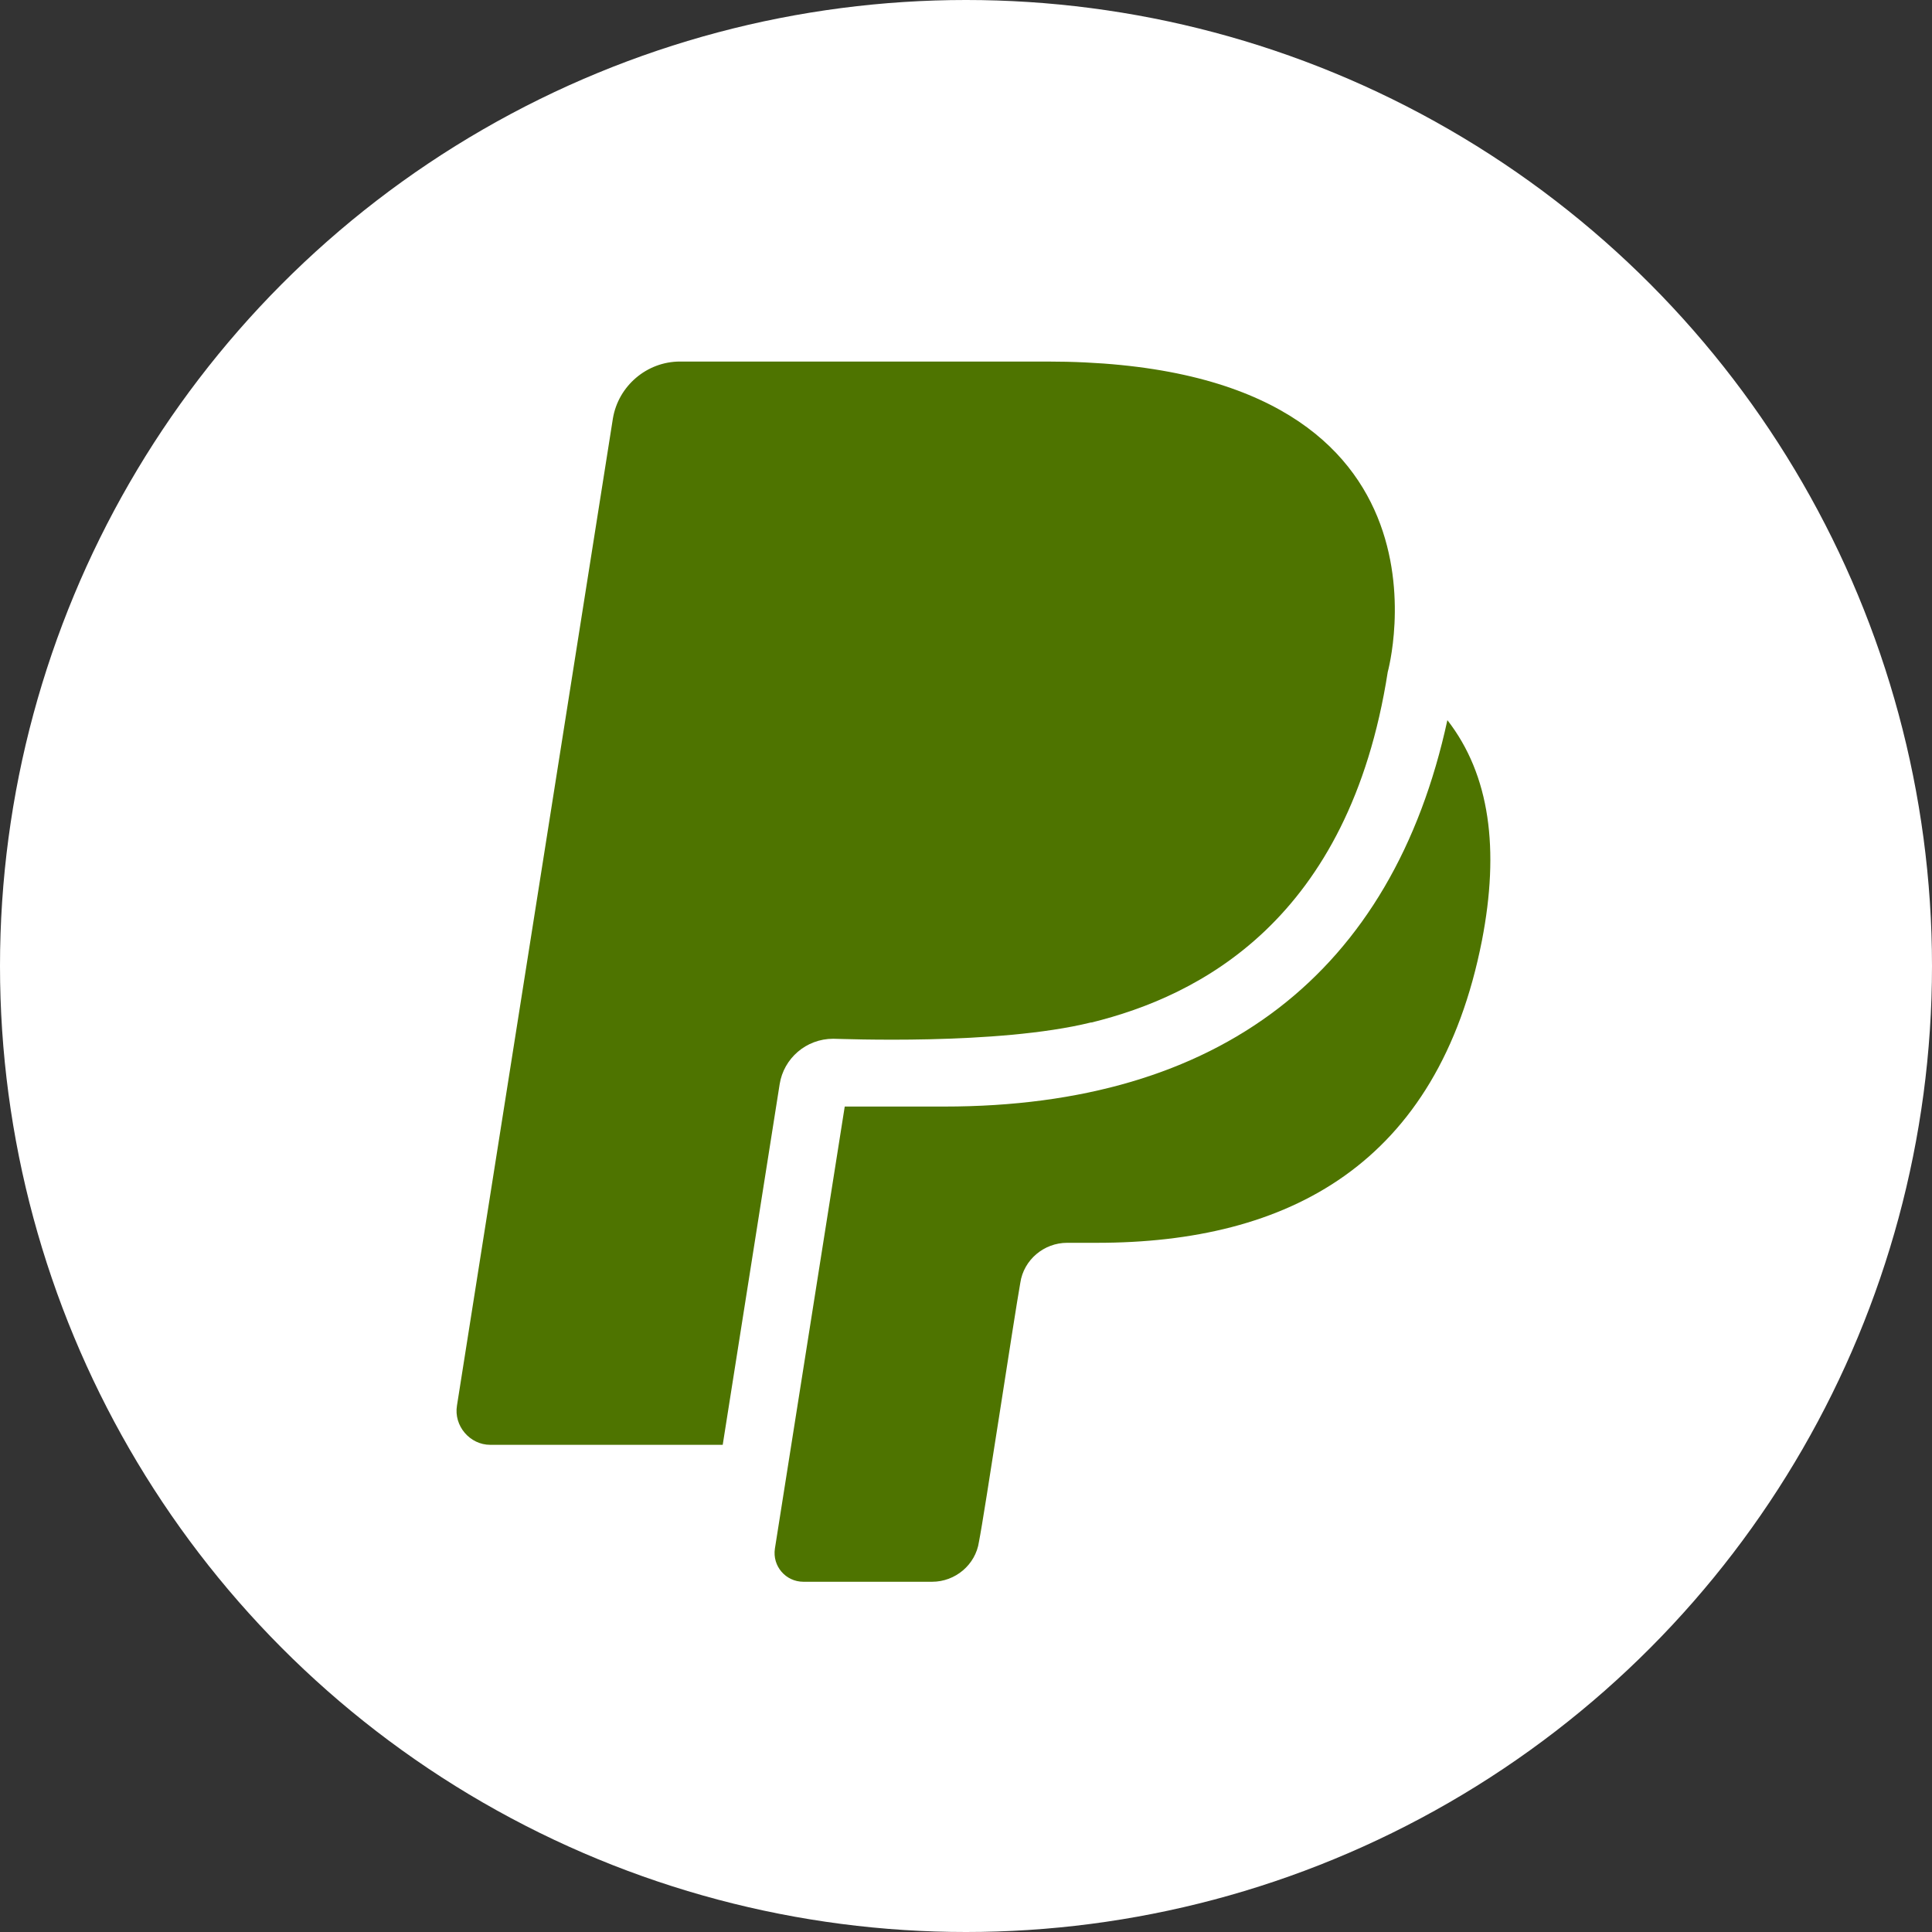
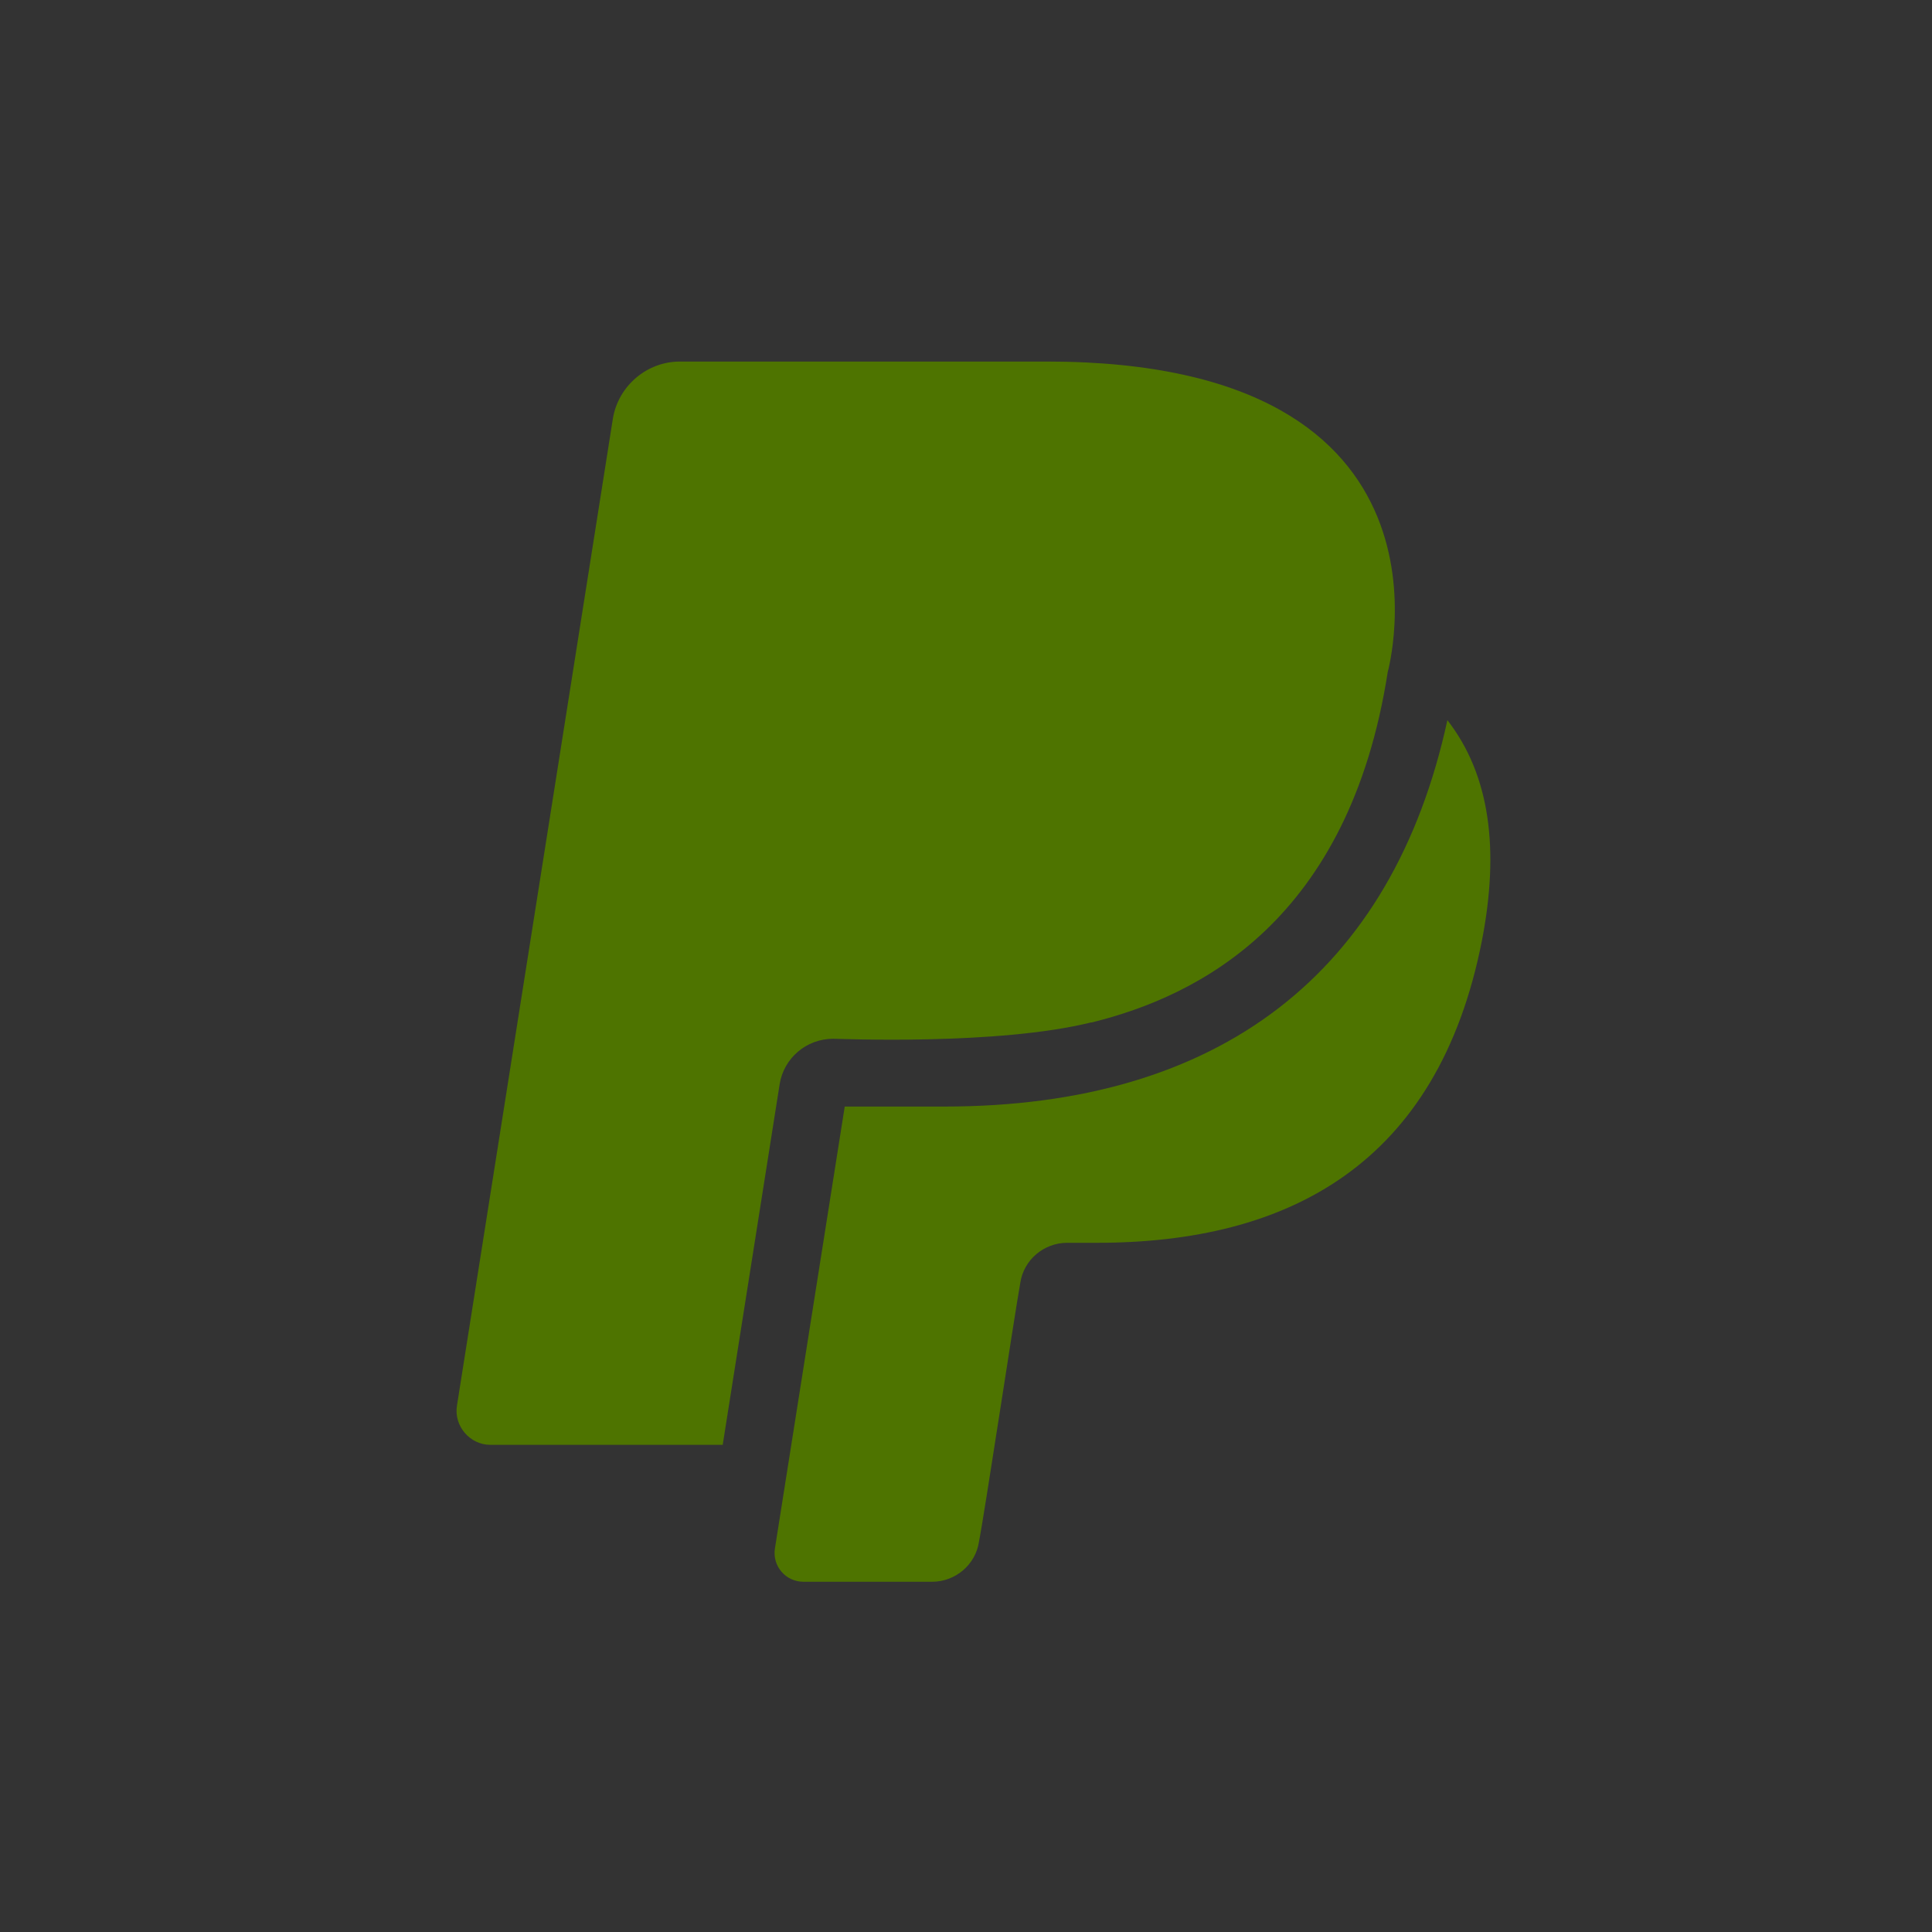
<svg xmlns="http://www.w3.org/2000/svg" fill="none" height="171" viewBox="0 0 171 171" width="171">
  <rect x="0" y="0" width="171" height="171" fill="#333333" stroke="none" />
-   <circle cx="85.5" cy="85.5" fill="white" r="85.5" />
  <path d="M73.747 91.94C74.347 91.94 88.267 92.54 96.547 90.5H96.607C106.147 88.16 119.407 81.44 122.827 59.48C122.827 59.48 130.447 32 92.647 32H60.187C57.247 32 54.727 34.16 54.247 37.04L40.447 124.4C40.147 126.2 41.587 127.88 43.387 127.88H63.967L69.007 95.96C69.367 93.68 71.347 91.94 73.747 91.94Z" fill="#4E7400" />
  <path d="M128.107 63.74C123.247 86.12 107.947 97.94 83.587 97.94H74.767L68.587 137.06C68.347 138.62 69.547 140 71.107 140H82.507C84.547 140 86.347 138.5 86.647 136.46C87.127 134.06 89.767 116.54 90.307 113.54C90.607 111.5 92.407 110 94.447 110H97.087C114.007 110 127.267 103.1 131.167 83.24C132.727 75.2 131.887 68.6 128.107 63.74Z" fill="#4E7400" />
</svg>